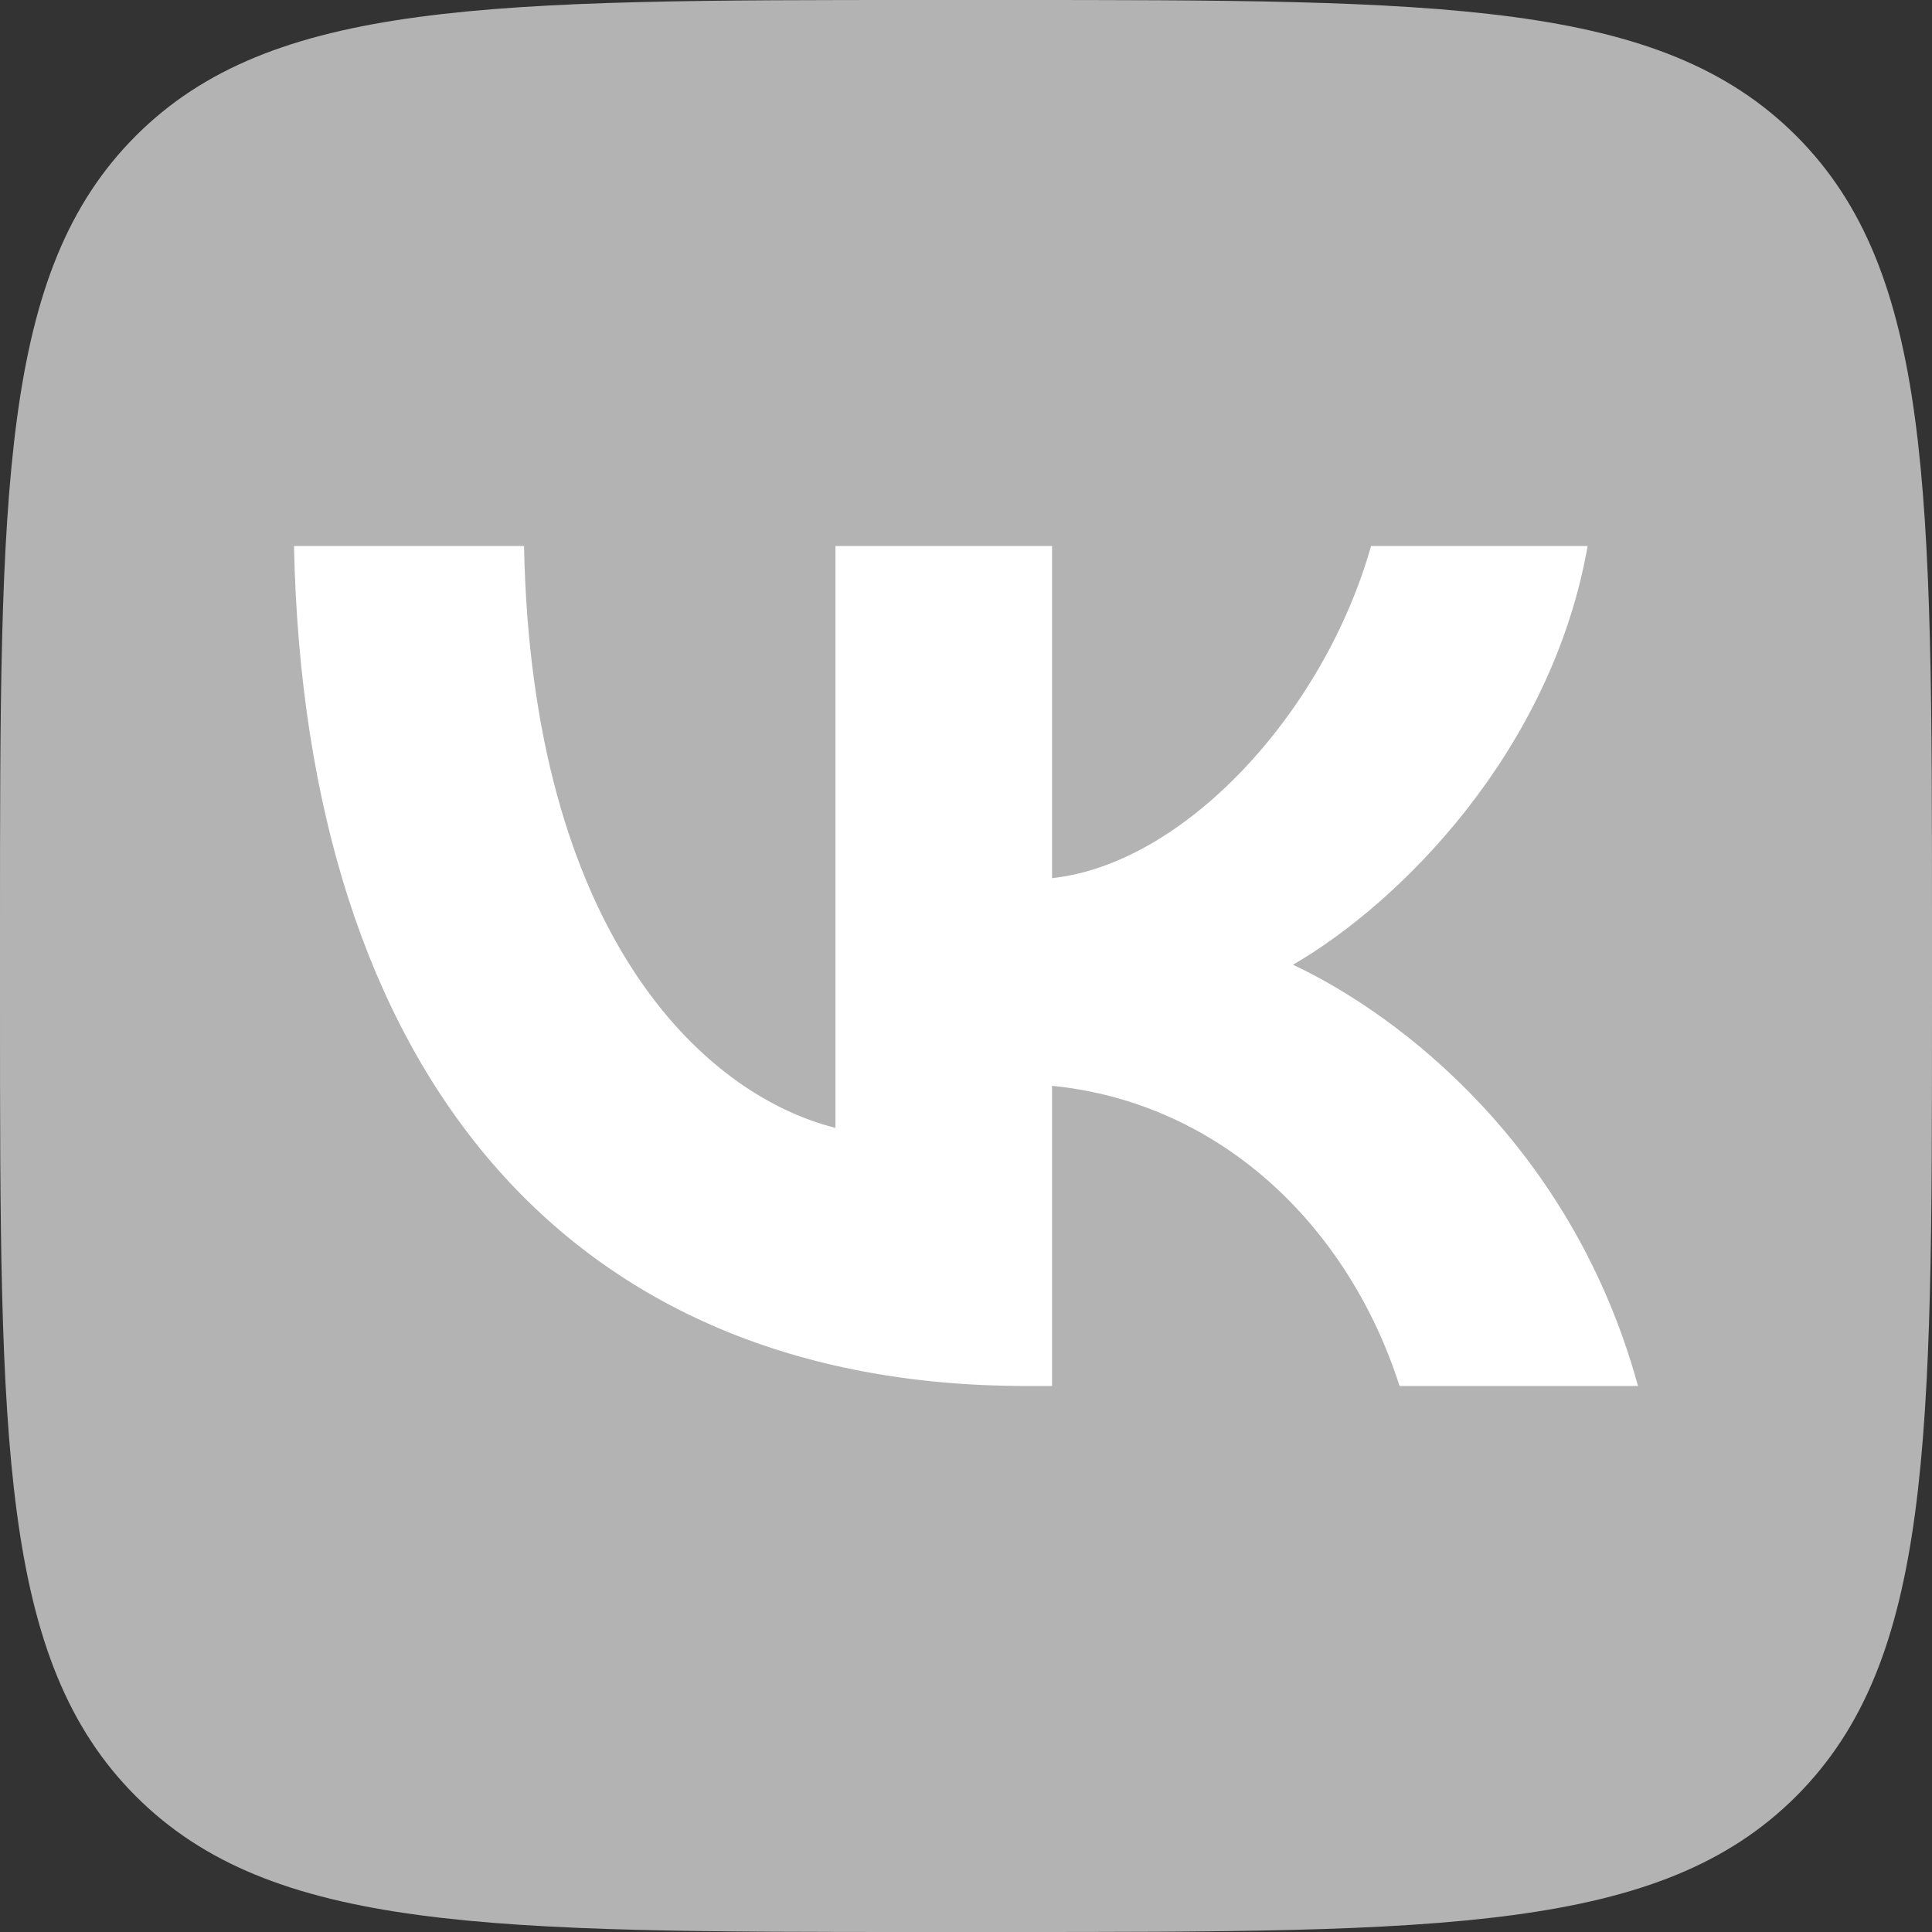
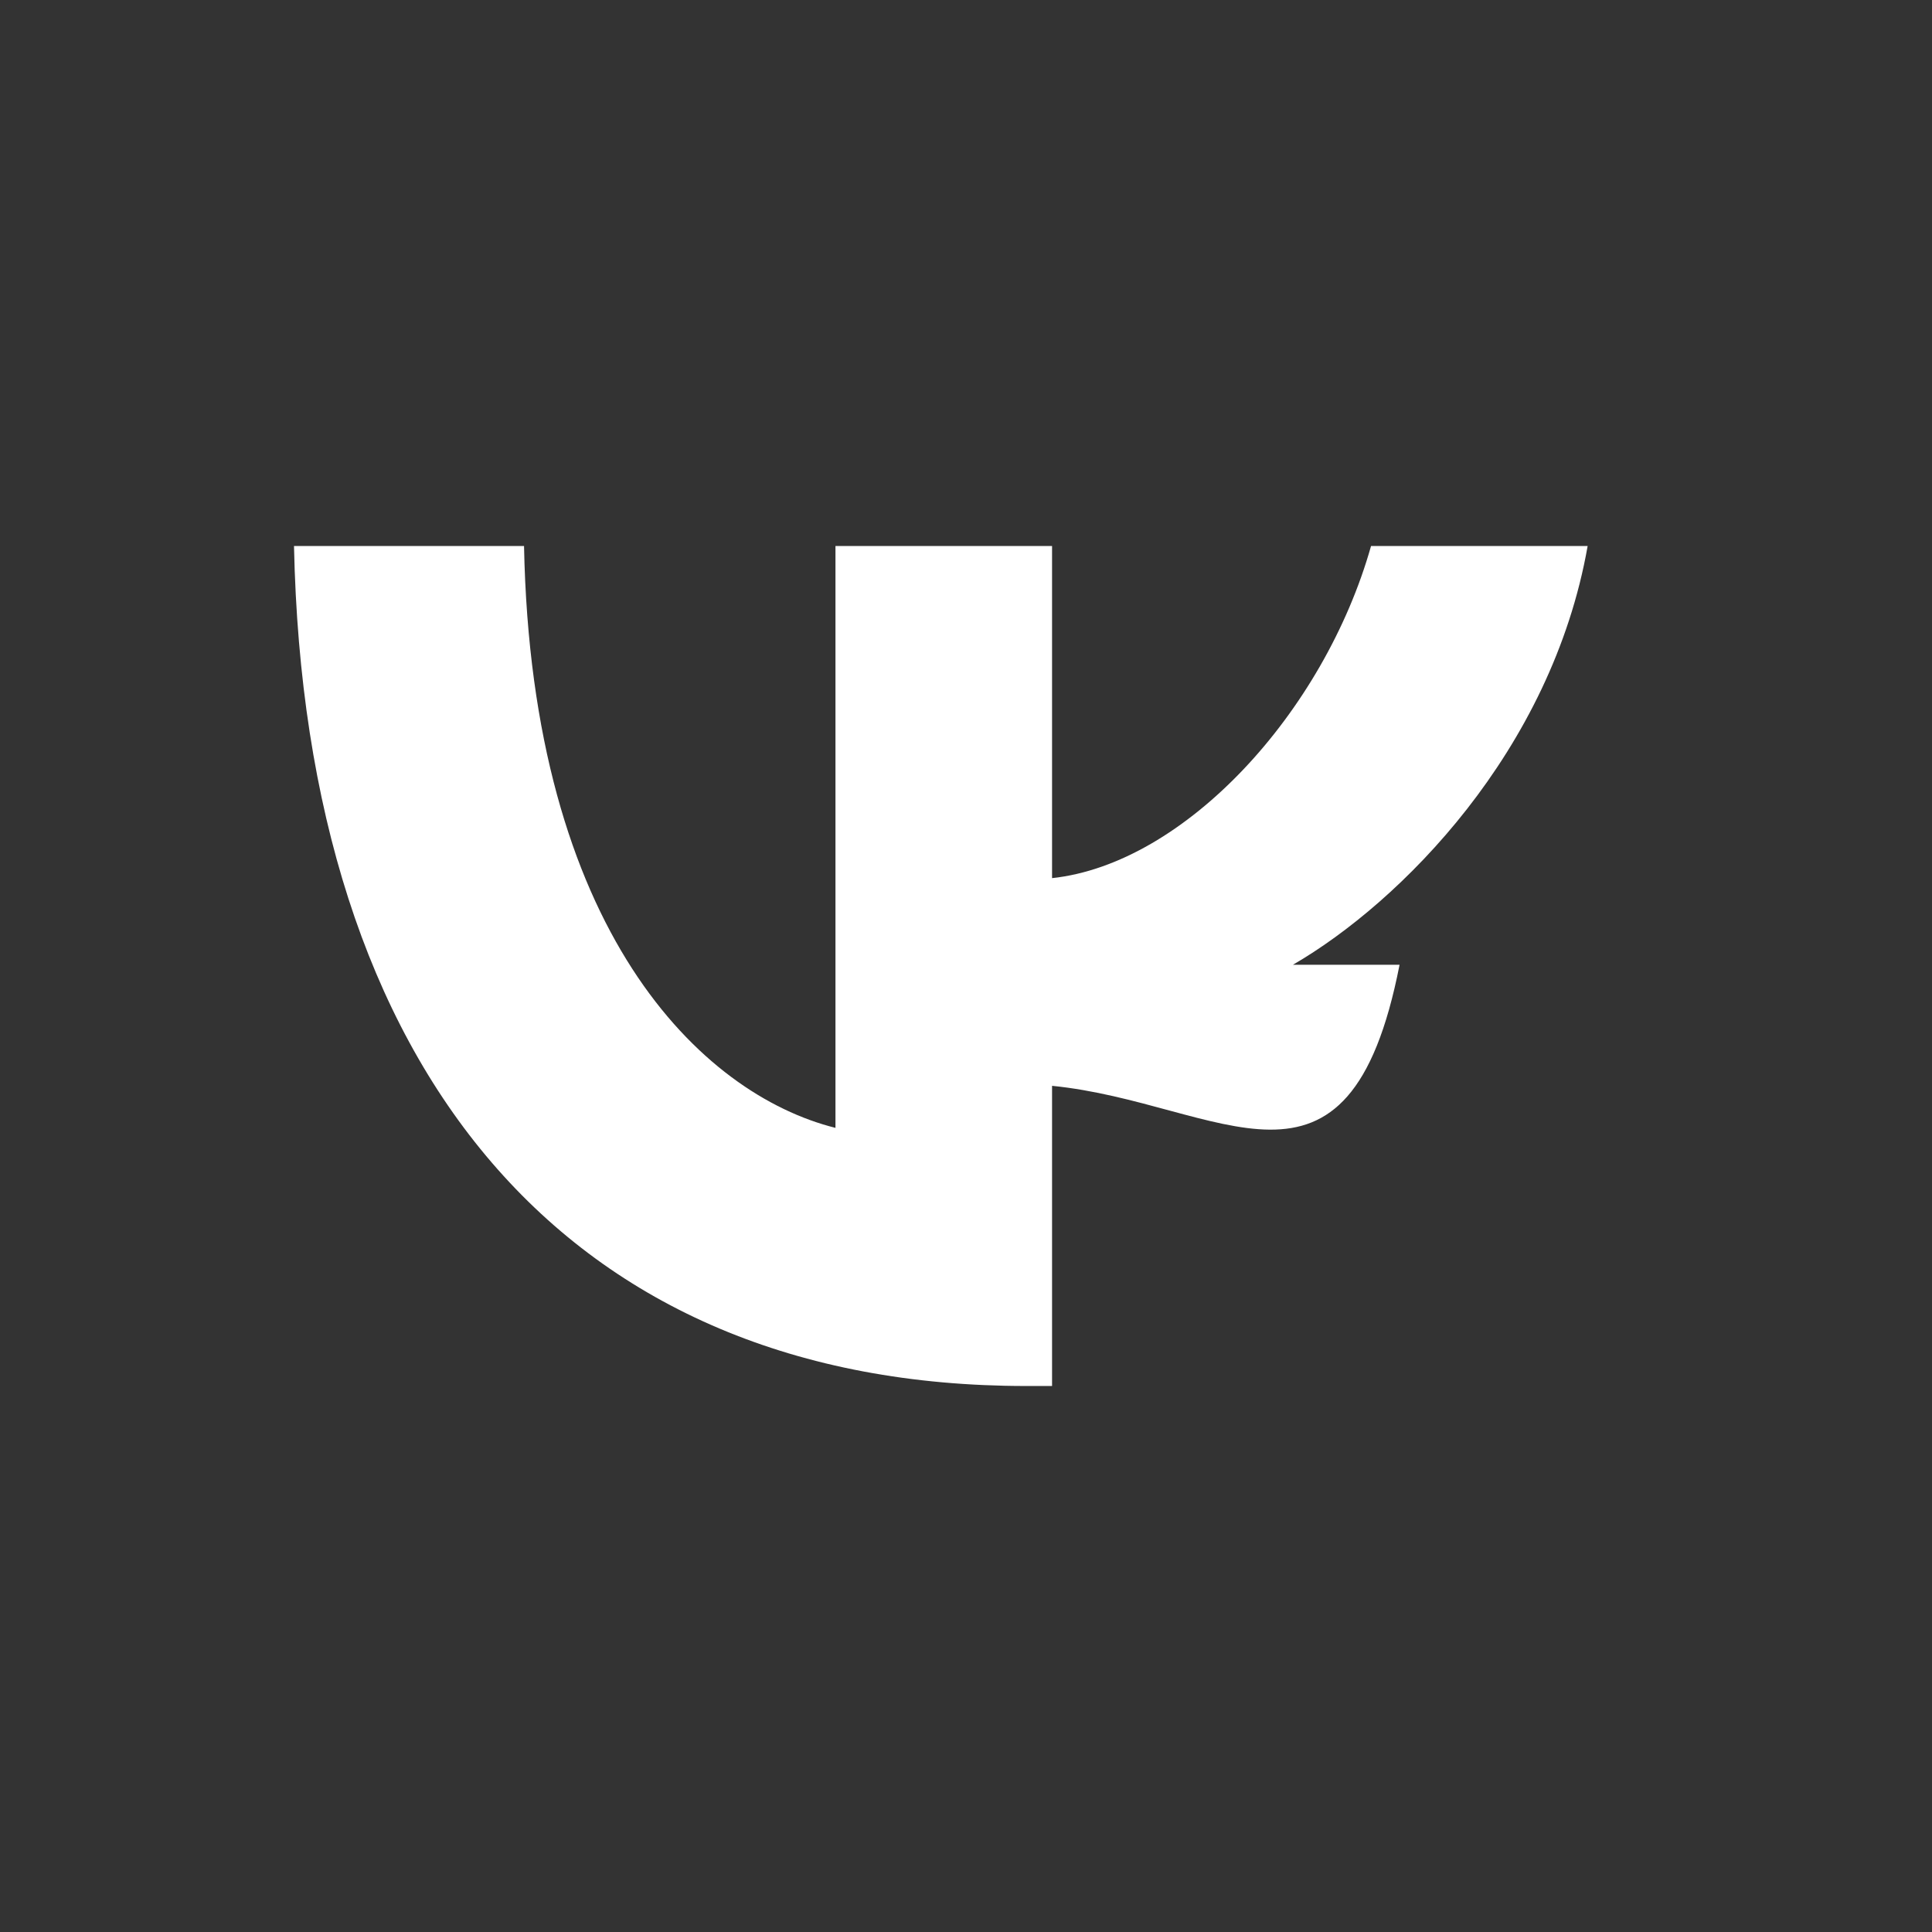
<svg xmlns="http://www.w3.org/2000/svg" width="46" height="46" viewBox="0 0 46 46" fill="none">
  <rect x="0" y="0" width="46" height="46" fill="#333333" stroke="none" />
-   <path d="M0 22.08C0 11.671 0 6.467 3.234 3.234C6.467 0 11.671 0 22.08 0H23.92C34.329 0 39.533 0 42.767 3.234C46 6.467 46 11.671 46 22.08V23.92C46 34.329 46 39.533 42.767 42.767C39.533 46 34.329 46 23.92 46H22.08C11.671 46 6.467 46 3.234 42.767C0 39.533 0 34.329 0 23.92V22.08Z" fill="#B3B3B3" />
-   <path d="M24.429 33C13.496 33 7.26 25.492 7 13H12.477C12.656 22.169 16.694 26.053 19.892 26.854V13H25.049V20.908C28.207 20.568 31.524 16.964 32.644 13H37.801C36.941 17.885 33.343 21.488 30.785 22.97C33.343 24.171 37.441 27.314 39 33H33.323C32.104 29.196 29.066 26.253 25.049 25.853V33H24.429Z" fill="white" />
+   <path d="M24.429 33C13.496 33 7.26 25.492 7 13H12.477C12.656 22.169 16.694 26.053 19.892 26.854V13H25.049V20.908C28.207 20.568 31.524 16.964 32.644 13H37.801C36.941 17.885 33.343 21.488 30.785 22.97H33.323C32.104 29.196 29.066 26.253 25.049 25.853V33H24.429Z" fill="white" />
</svg>